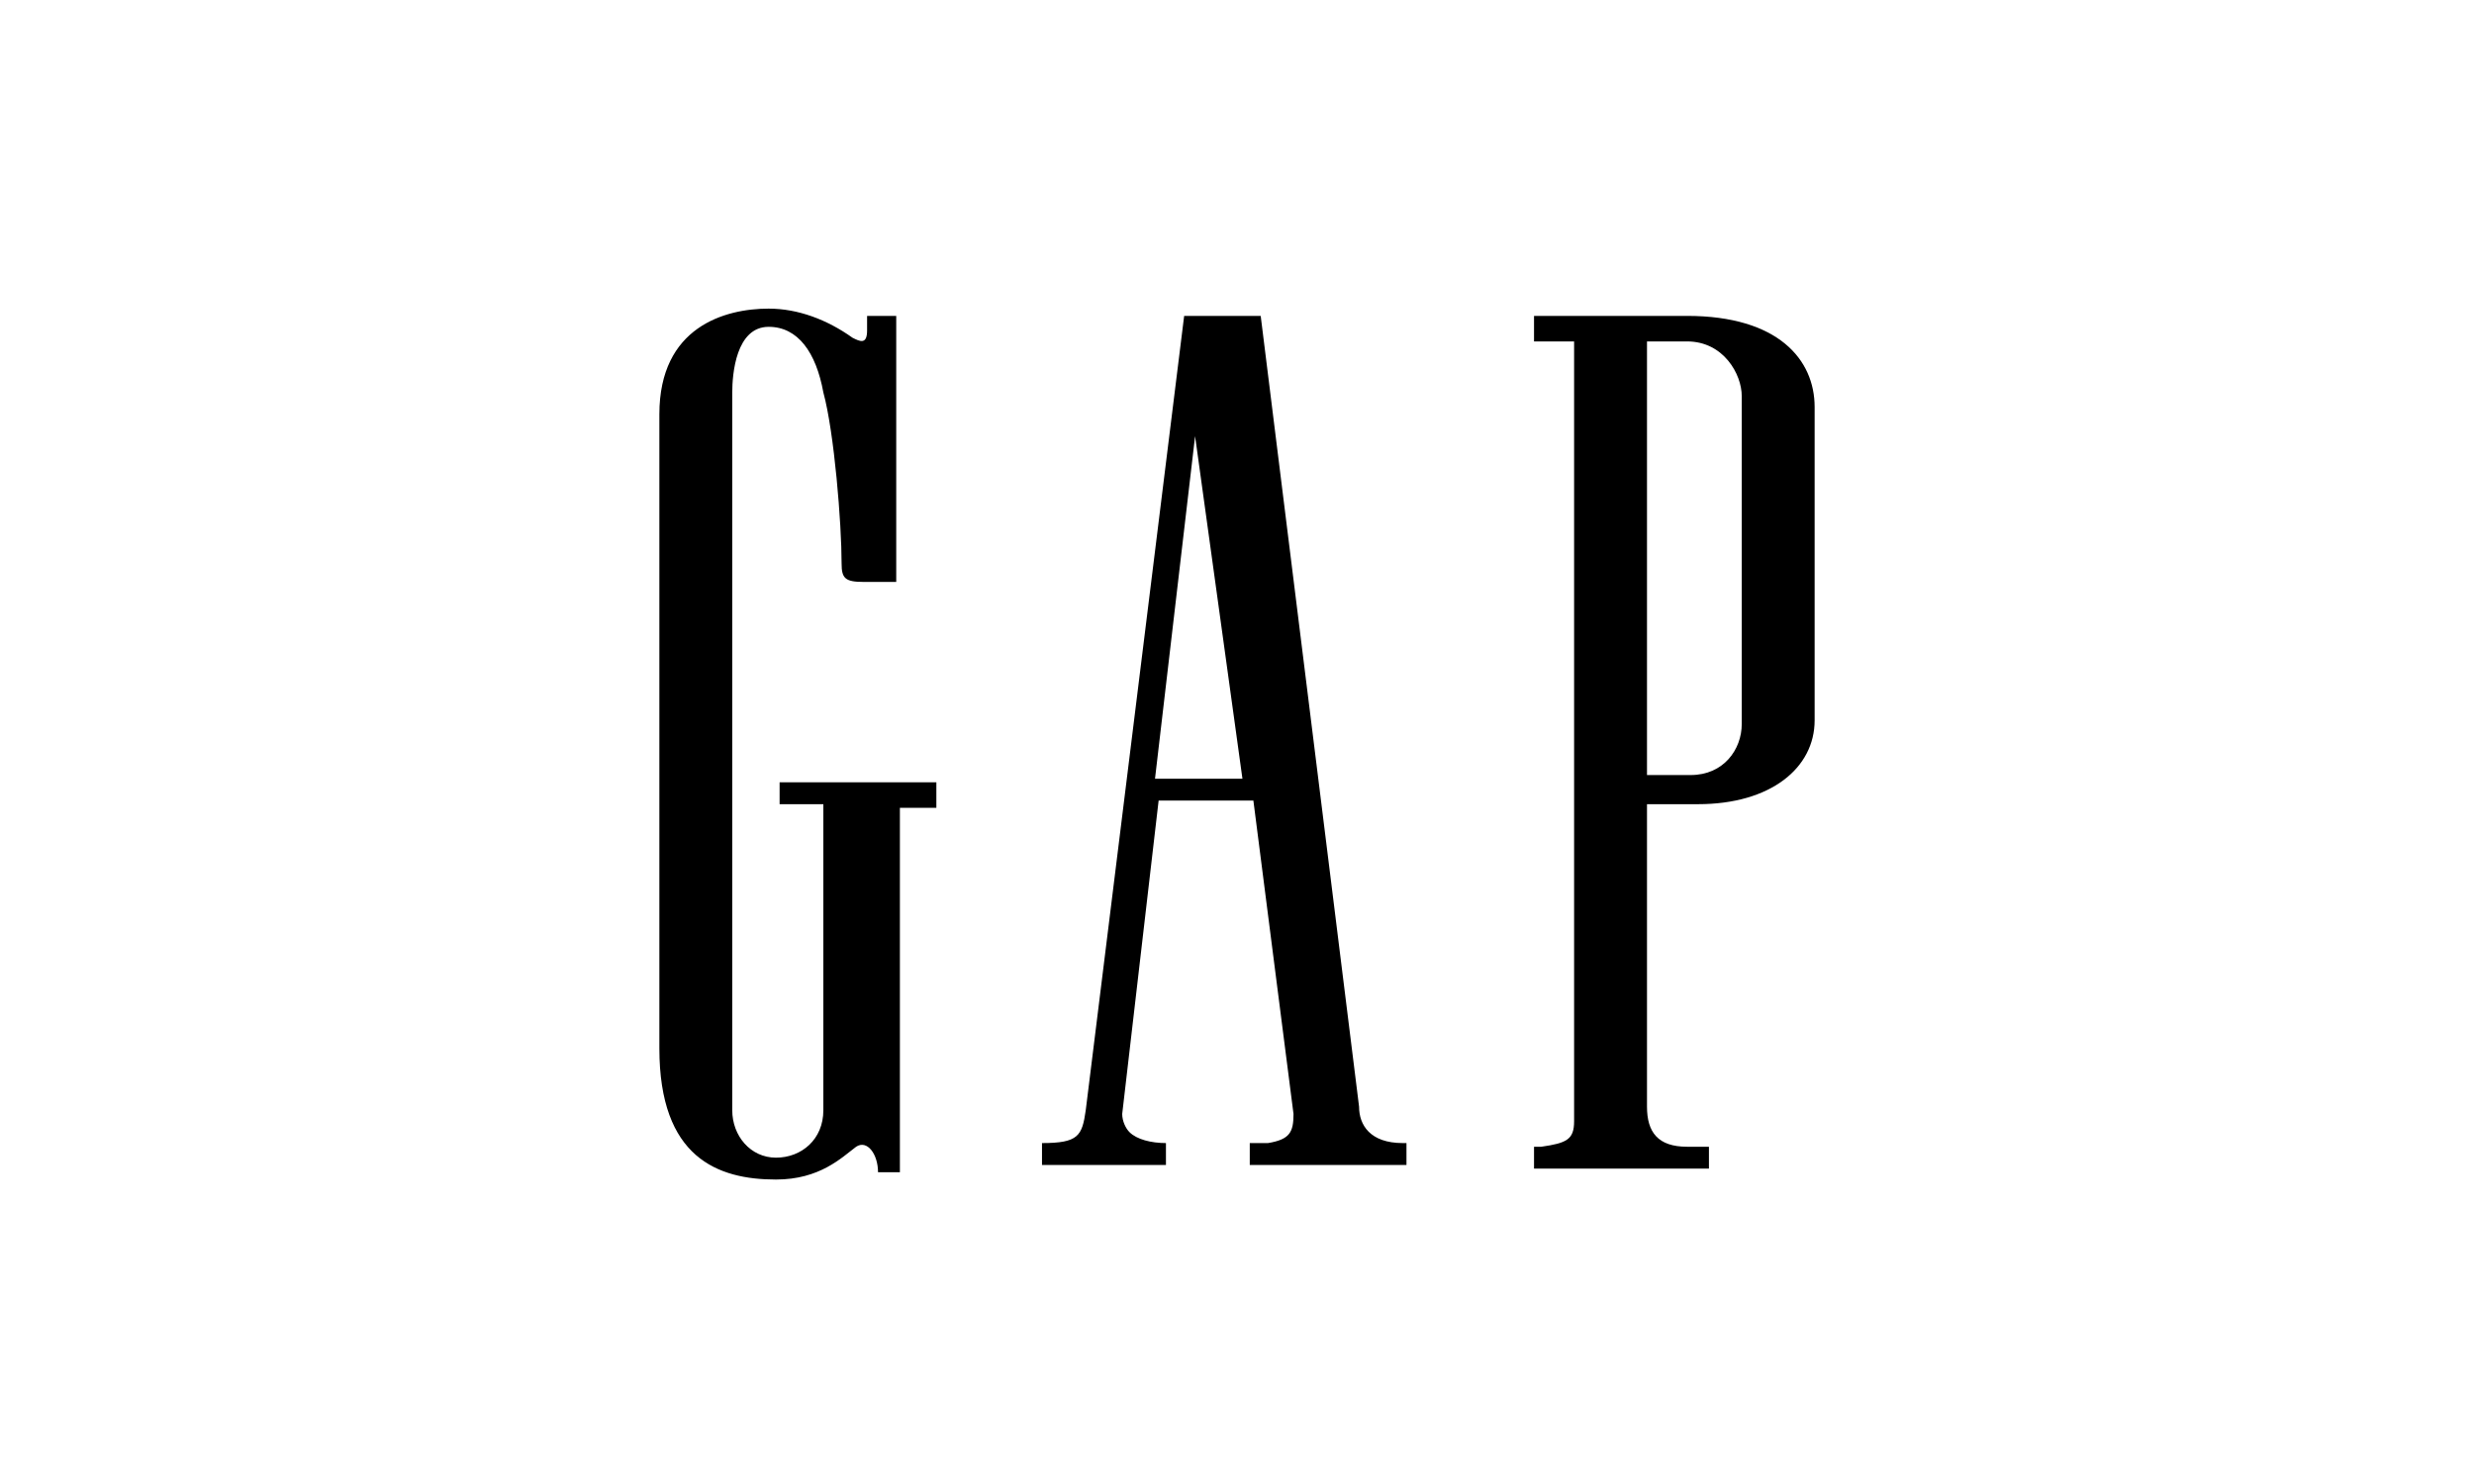
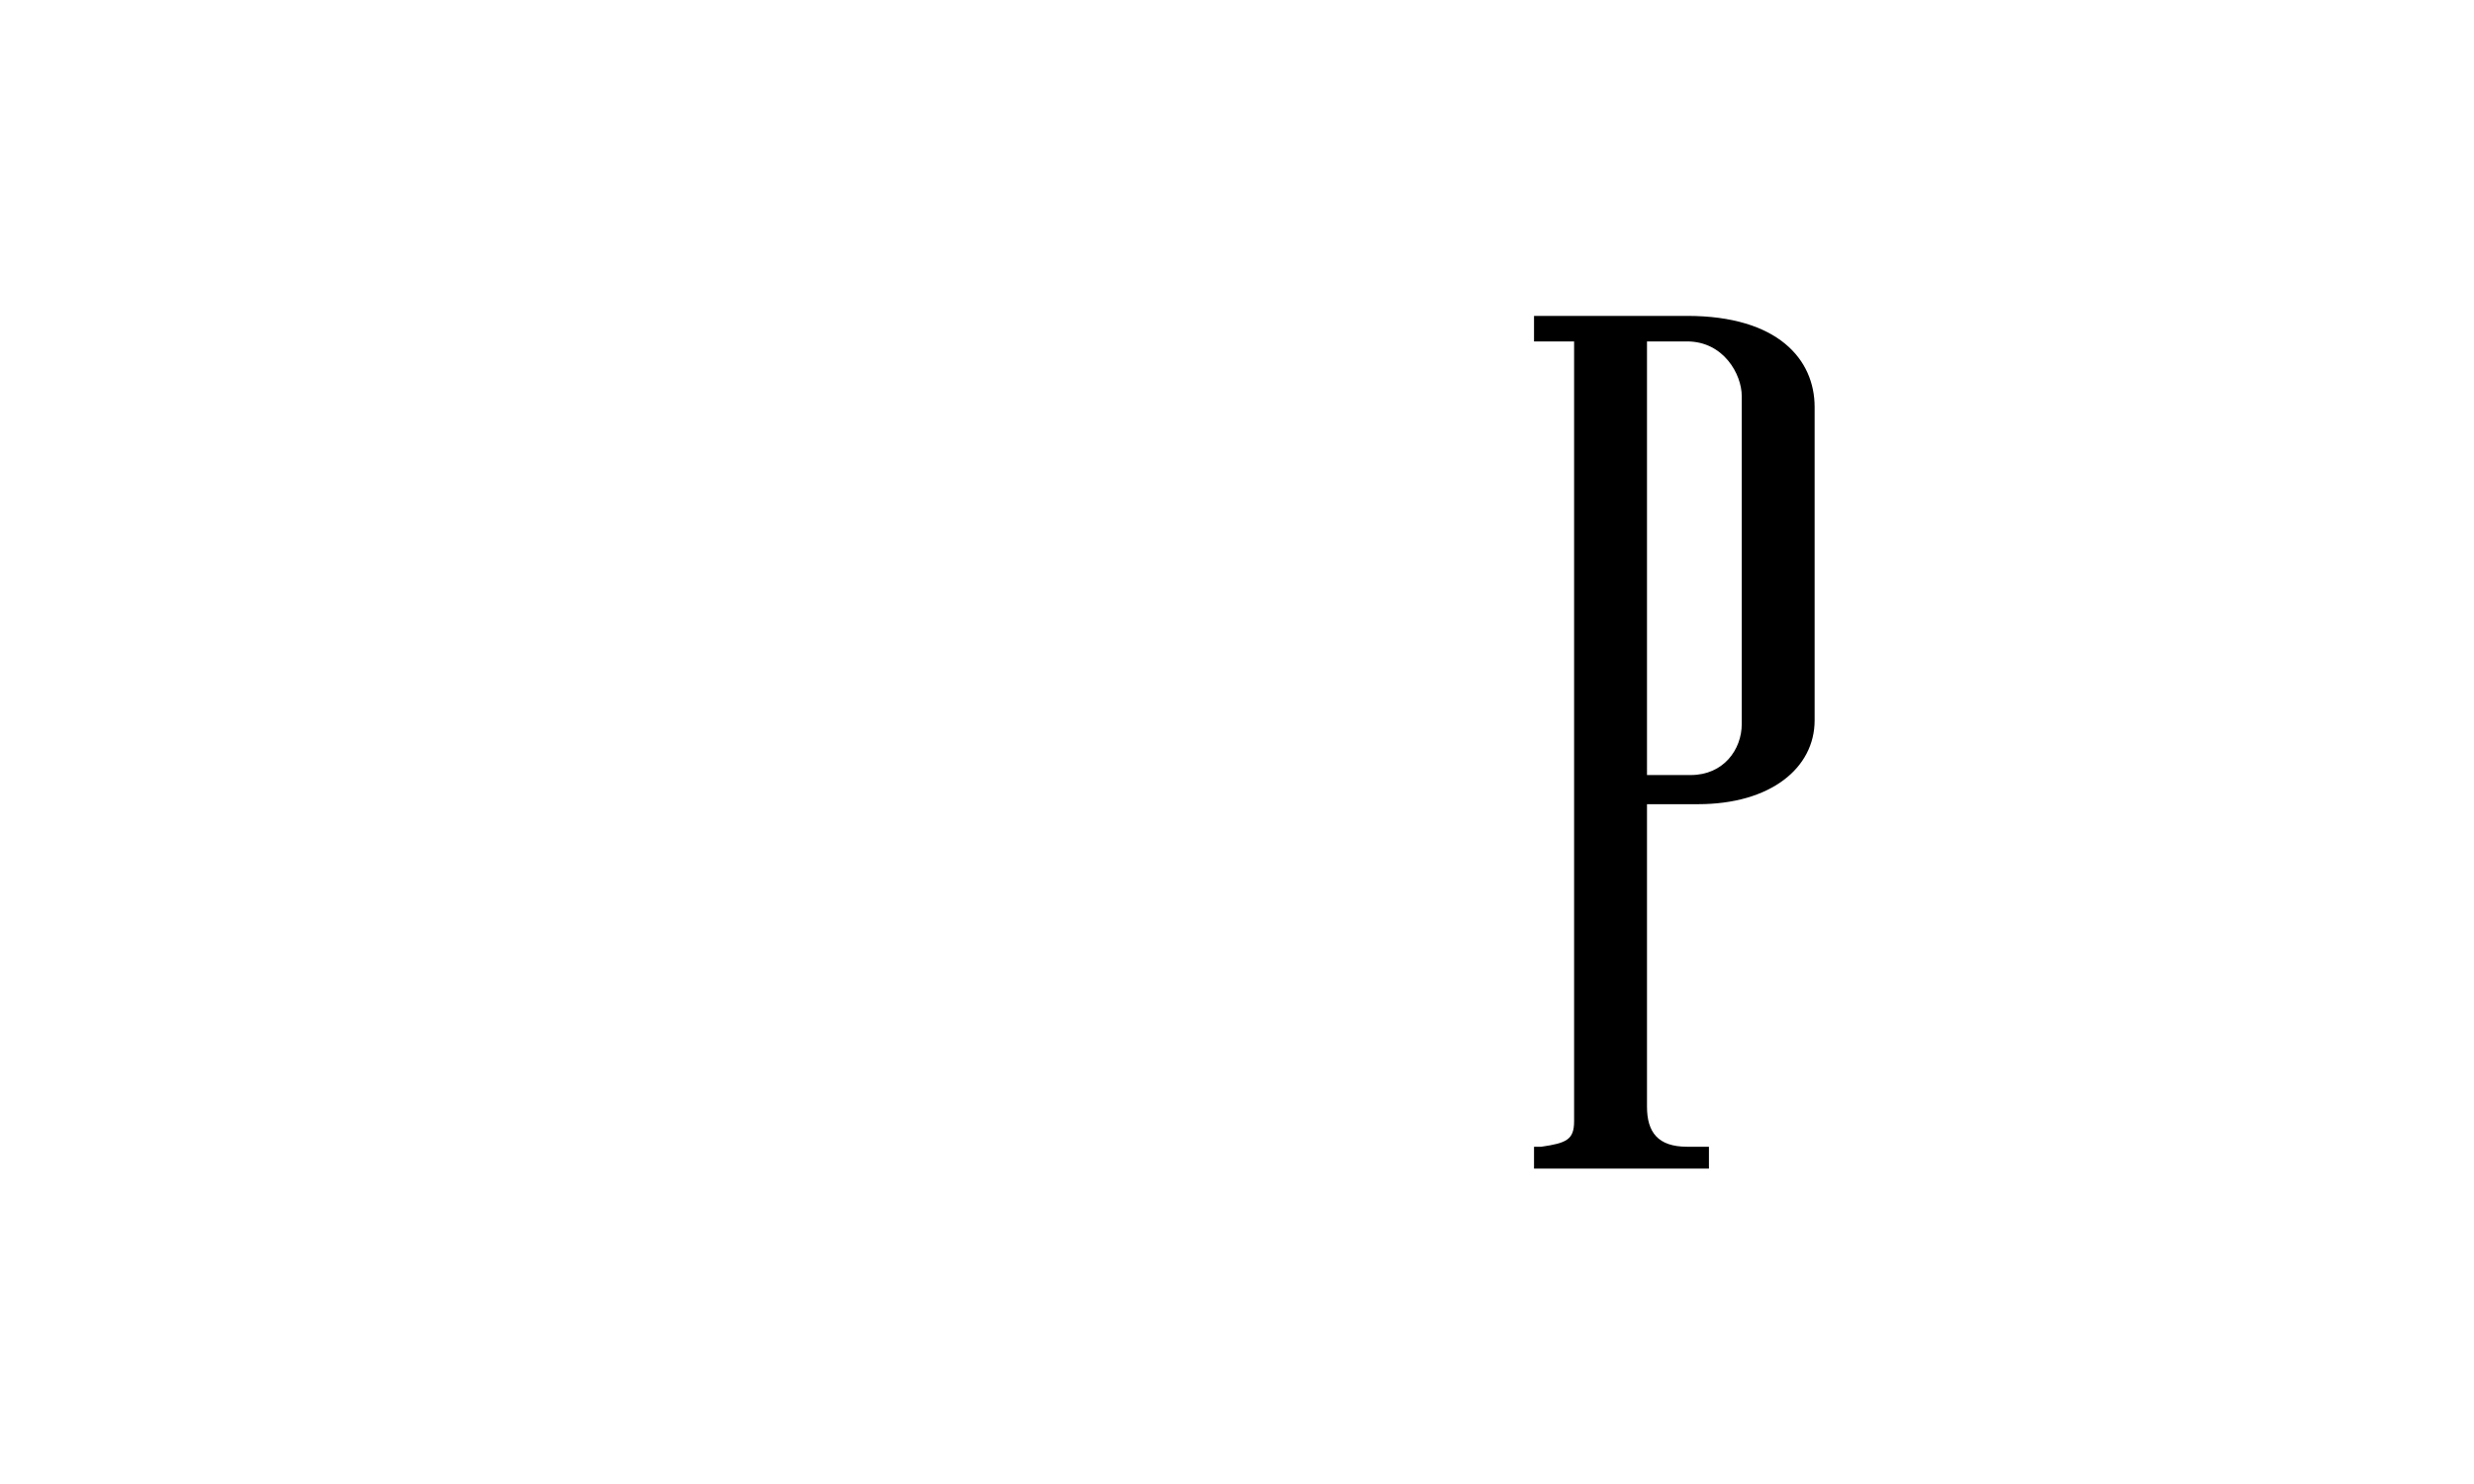
<svg xmlns="http://www.w3.org/2000/svg" width="50" height="30" viewBox="0 0 50 30" fill="none">
-   <path d="M15.756 16.257H16.64V21.34V22.445C16.64 23.035 16.198 23.403 15.683 23.403C15.167 23.403 14.799 22.961 14.799 22.445V21.414V9.038V7.933C14.799 7.565 14.873 6.607 15.535 6.607C16.125 6.607 16.493 7.123 16.64 7.933C16.861 8.743 17.009 10.585 17.009 11.395C17.009 11.69 17.082 11.764 17.45 11.764C17.671 11.764 18.113 11.764 18.113 11.764V6.386H17.524V6.681C17.524 6.975 17.377 6.902 17.23 6.828C16.714 6.46 16.125 6.239 15.535 6.239C14.652 6.239 13.326 6.607 13.326 8.375V21.193C13.326 23.403 14.504 23.845 15.683 23.845C16.567 23.845 17.009 23.403 17.303 23.182C17.524 23.035 17.745 23.329 17.745 23.698H18.187V16.331H18.924V15.815H15.756V16.257Z" fill="black" />
  <path d="M34.096 6.386H31.003V6.902H31.813V7.638V22.666C31.813 23.035 31.666 23.108 31.15 23.182H31.003V23.624H34.538V23.182H34.096C33.507 23.182 33.286 22.887 33.286 22.372V16.257H34.317C35.79 16.257 36.674 15.521 36.674 14.563V11.395V8.228C36.674 7.27 35.938 6.386 34.096 6.386ZM35.201 11.248V14.637C35.201 15.152 34.833 15.668 34.17 15.668H33.286V11.322V6.902H34.096C34.833 6.902 35.201 7.565 35.201 8.007V11.248Z" fill="black" />
-   <path d="M23.343 15.742L24.153 8.817L25.11 15.742H23.343ZM27.467 22.372L25.479 6.386H23.932L21.943 22.445C21.87 22.961 21.796 23.108 21.059 23.108V23.182V23.55H23.564V23.108C23.269 23.108 22.974 23.035 22.827 22.887C22.753 22.814 22.68 22.666 22.68 22.519L23.416 16.184H25.331L26.142 22.519C26.142 22.887 26.068 23.035 25.626 23.108H25.258V23.55H28.425V23.108H28.351C27.688 23.108 27.467 22.74 27.467 22.372Z" fill="black" />
</svg>